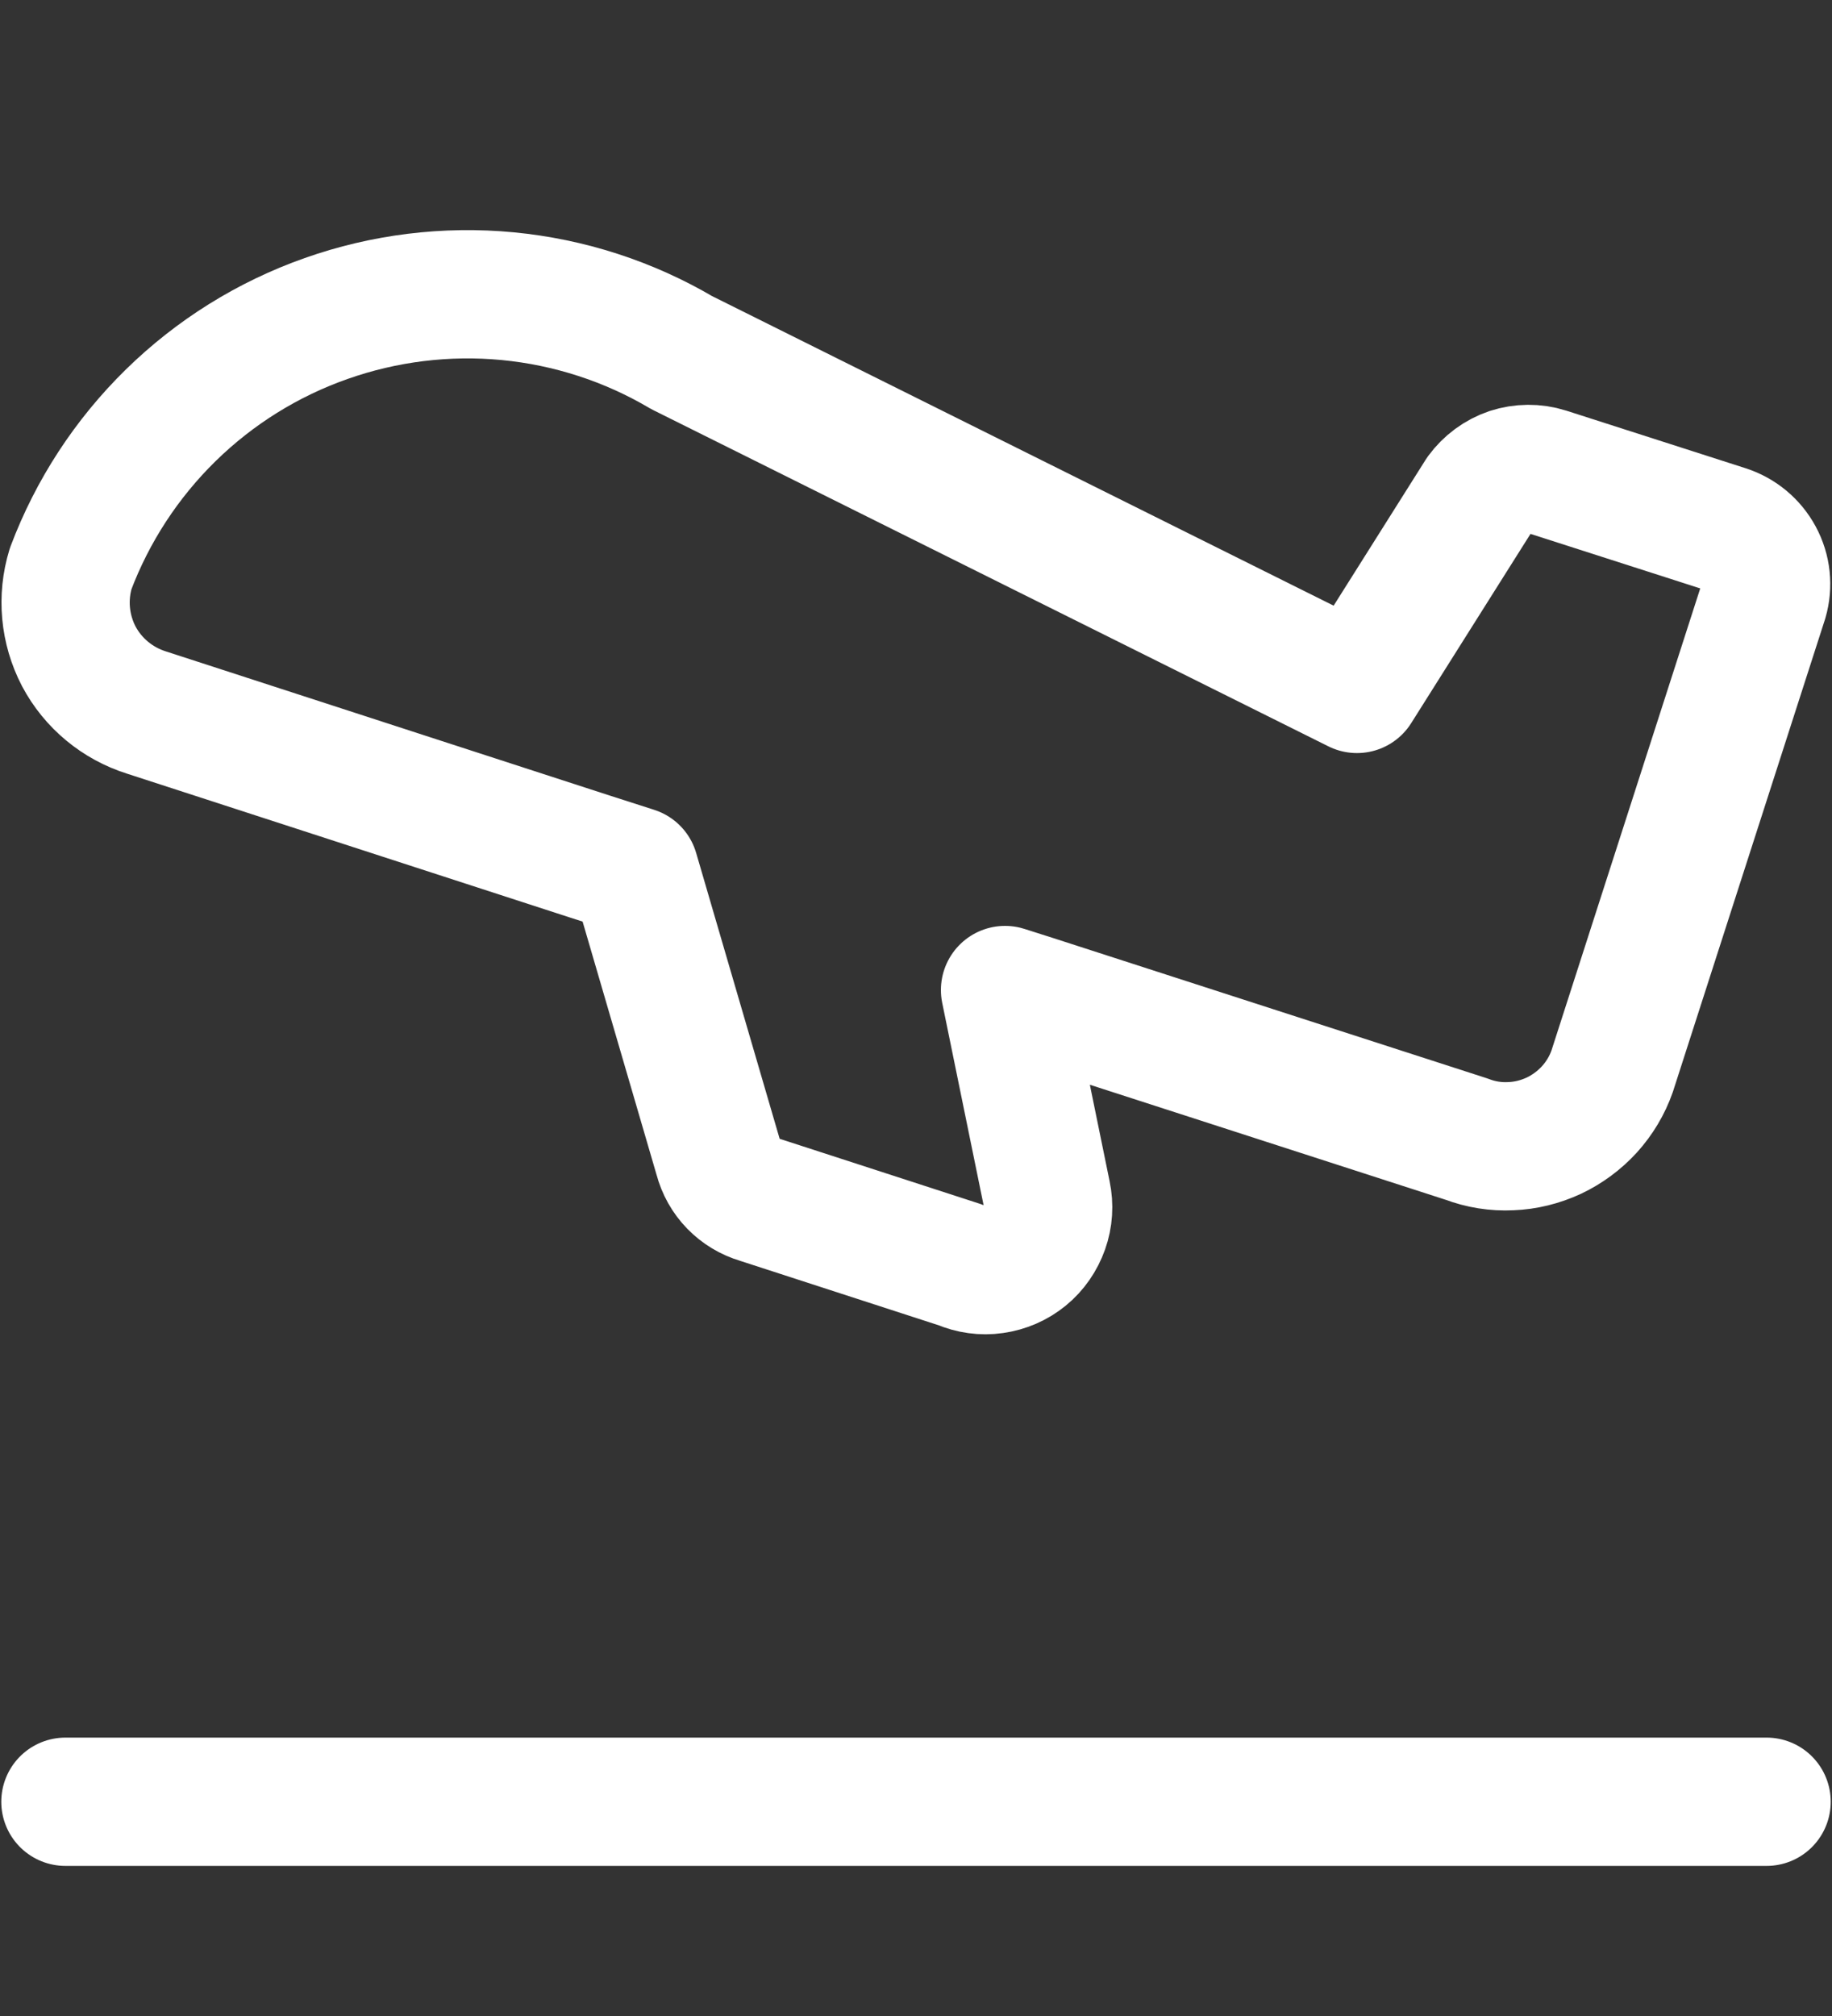
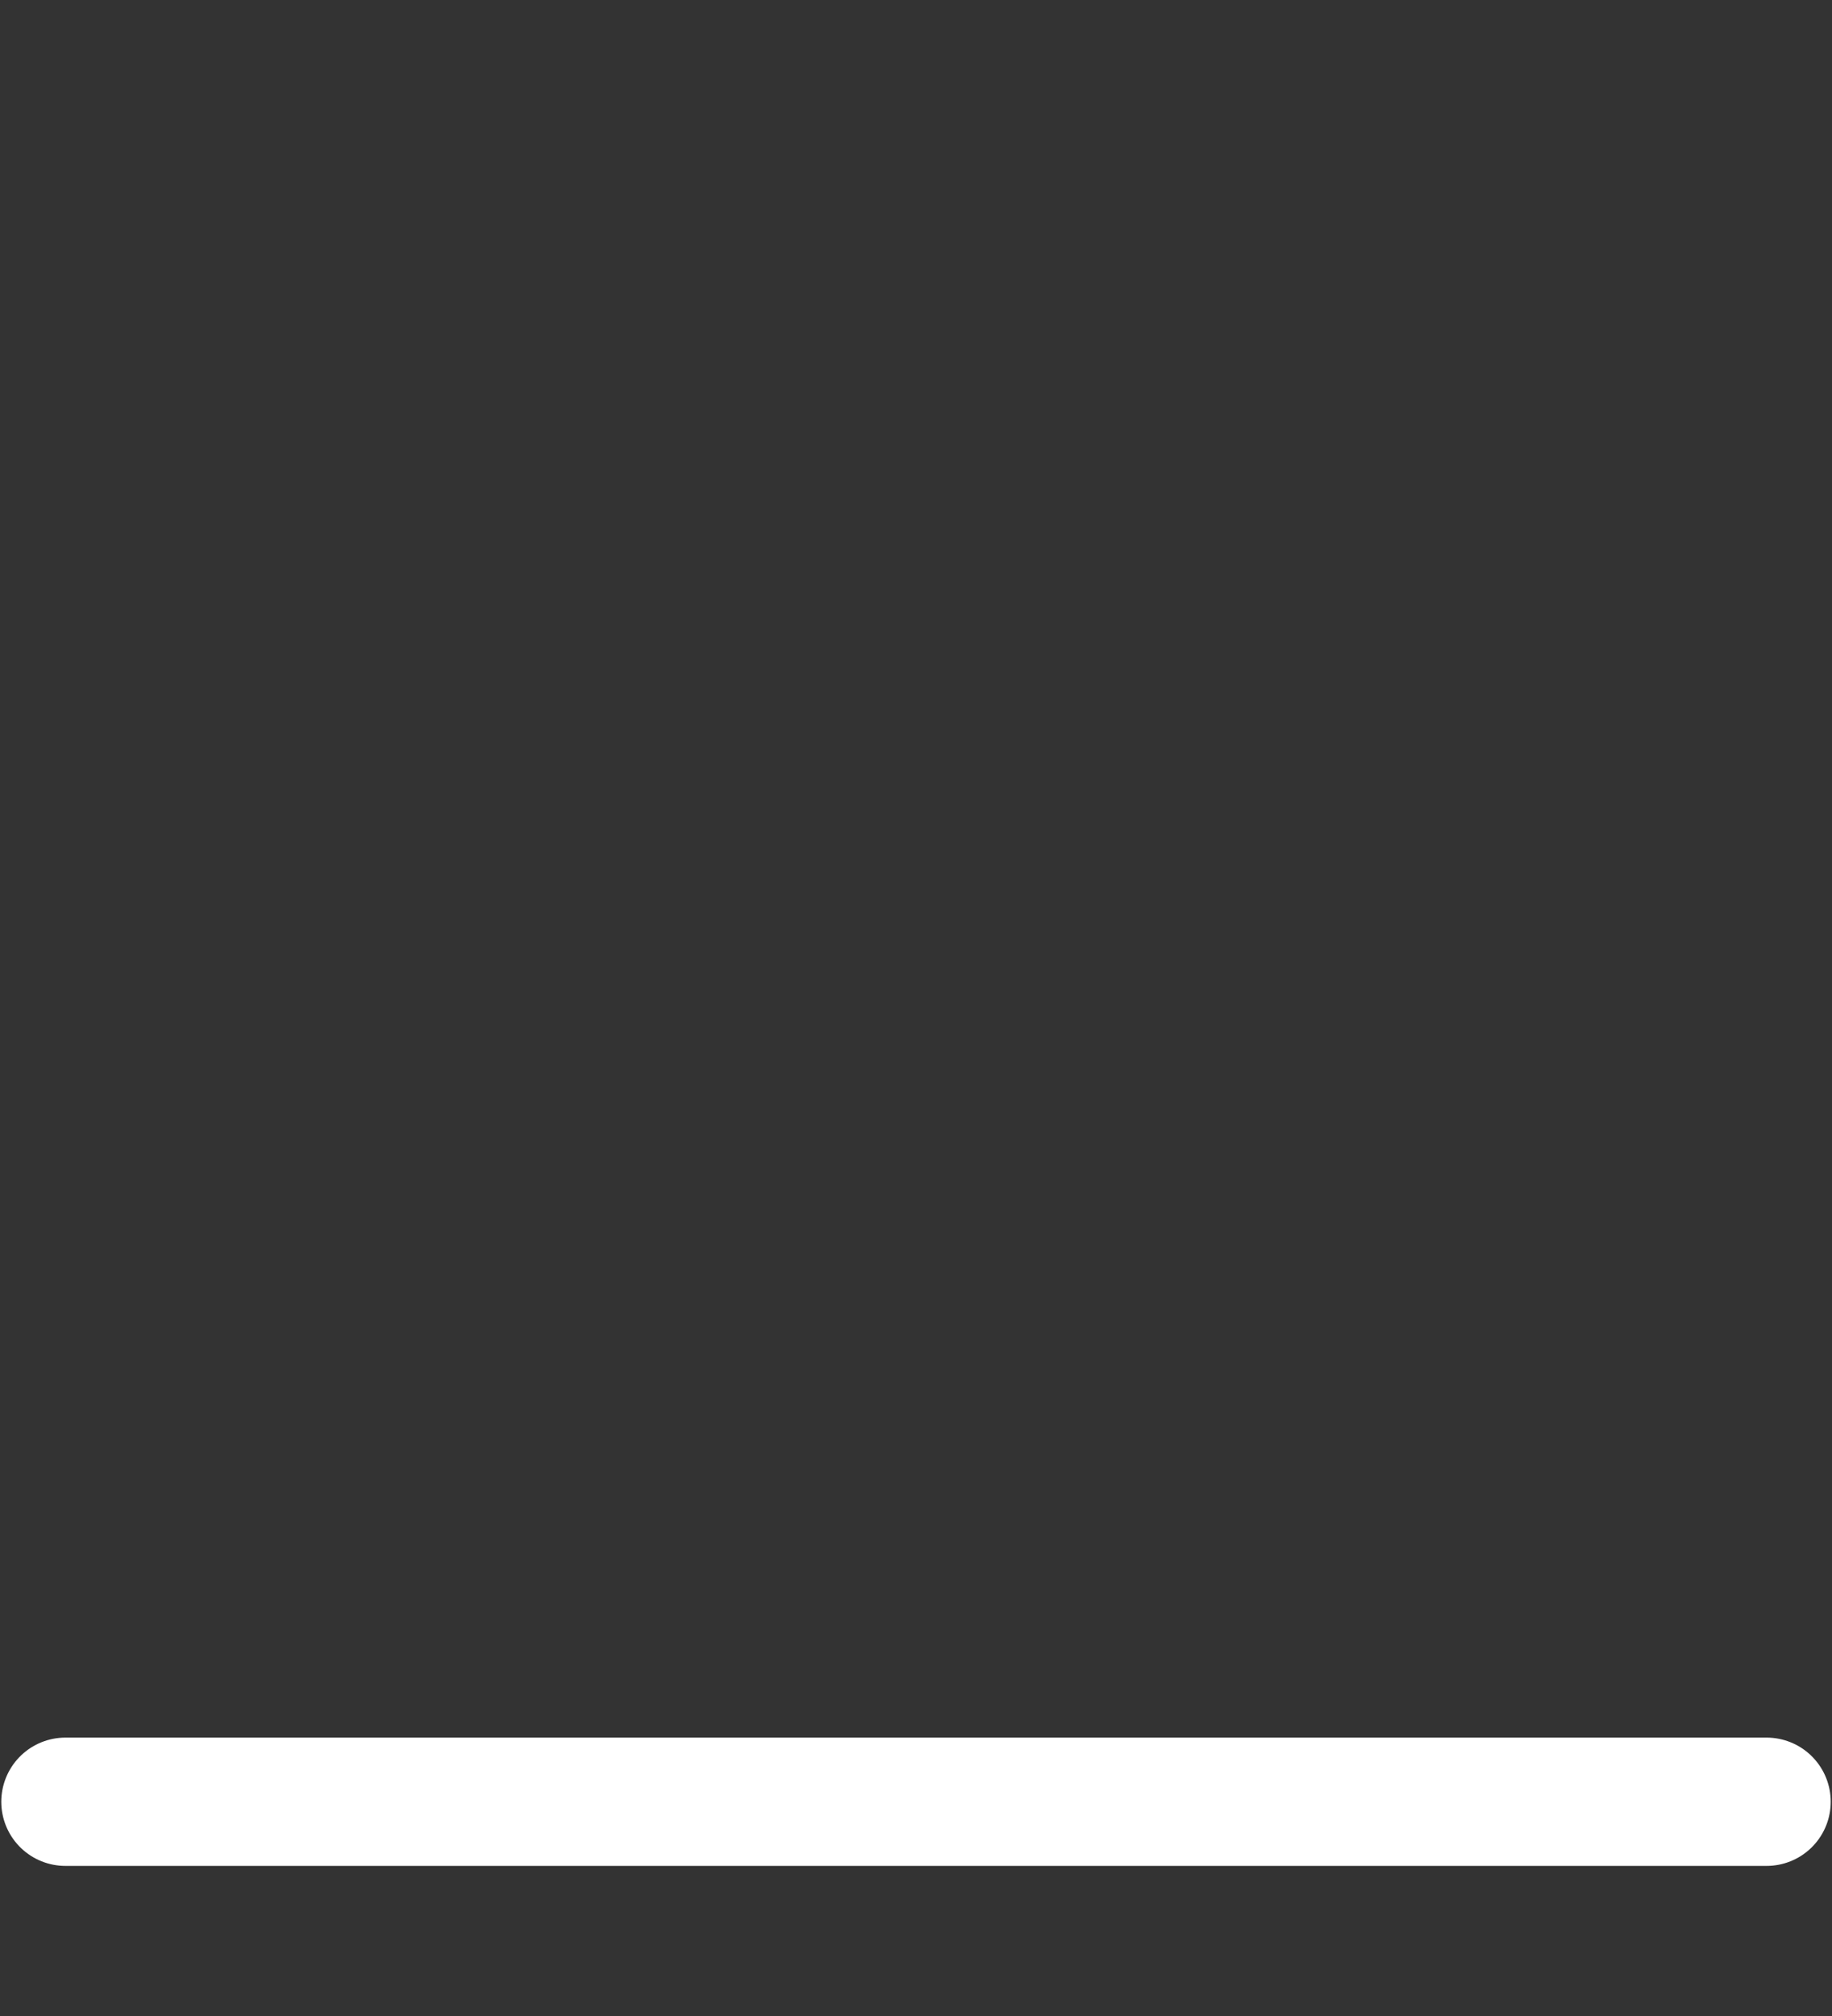
<svg xmlns="http://www.w3.org/2000/svg" width="10" height="11" viewBox="0 0 10 11" fill="none">
  <rect x="0" y="0" width="10" height="11" fill="#333333" stroke="none" />
  <g clip-path="url(#clip0_9_138)">
-     <path d="M9.421 2.888L8.443 2.574C8.377 2.553 8.306 2.554 8.241 2.575C8.176 2.597 8.119 2.639 8.078 2.695L7.407 3.759L3.721 1.924C3.431 1.753 3.106 1.648 2.771 1.616C2.436 1.584 2.097 1.626 1.78 1.738C1.462 1.85 1.173 2.03 0.932 2.266C0.691 2.502 0.505 2.787 0.386 3.102C0.337 3.261 0.353 3.433 0.43 3.581C0.508 3.728 0.641 3.838 0.8 3.888L3.221 4.674L3.464 4.752L3.921 6.316C3.935 6.37 3.963 6.42 4.002 6.46C4.041 6.5 4.089 6.529 4.143 6.545L5.243 6.902C5.301 6.927 5.364 6.936 5.426 6.927C5.489 6.918 5.547 6.893 5.596 6.853C5.645 6.813 5.681 6.76 5.702 6.701C5.723 6.642 5.727 6.578 5.714 6.516L5.486 5.402L5.643 5.452L8.007 6.216C8.083 6.245 8.165 6.258 8.246 6.254C8.328 6.251 8.407 6.231 8.481 6.197C8.555 6.162 8.621 6.113 8.676 6.053C8.731 5.992 8.773 5.922 8.8 5.845L9.628 3.274C9.651 3.195 9.642 3.111 9.603 3.039C9.564 2.967 9.499 2.913 9.421 2.888V2.888Z" stroke="white" stroke-width="0.7" stroke-linecap="round" stroke-linejoin="round" />
    <path d="M0.357 9.831H9.643" stroke="white" stroke-width="0.7" stroke-linecap="round" stroke-linejoin="round" />
  </g>
  <defs>
    <clipPath id="clip0_9_138">
      <rect width="10" height="10" fill="white" transform="translate(0 0.188)" />
    </clipPath>
  </defs>
</svg>